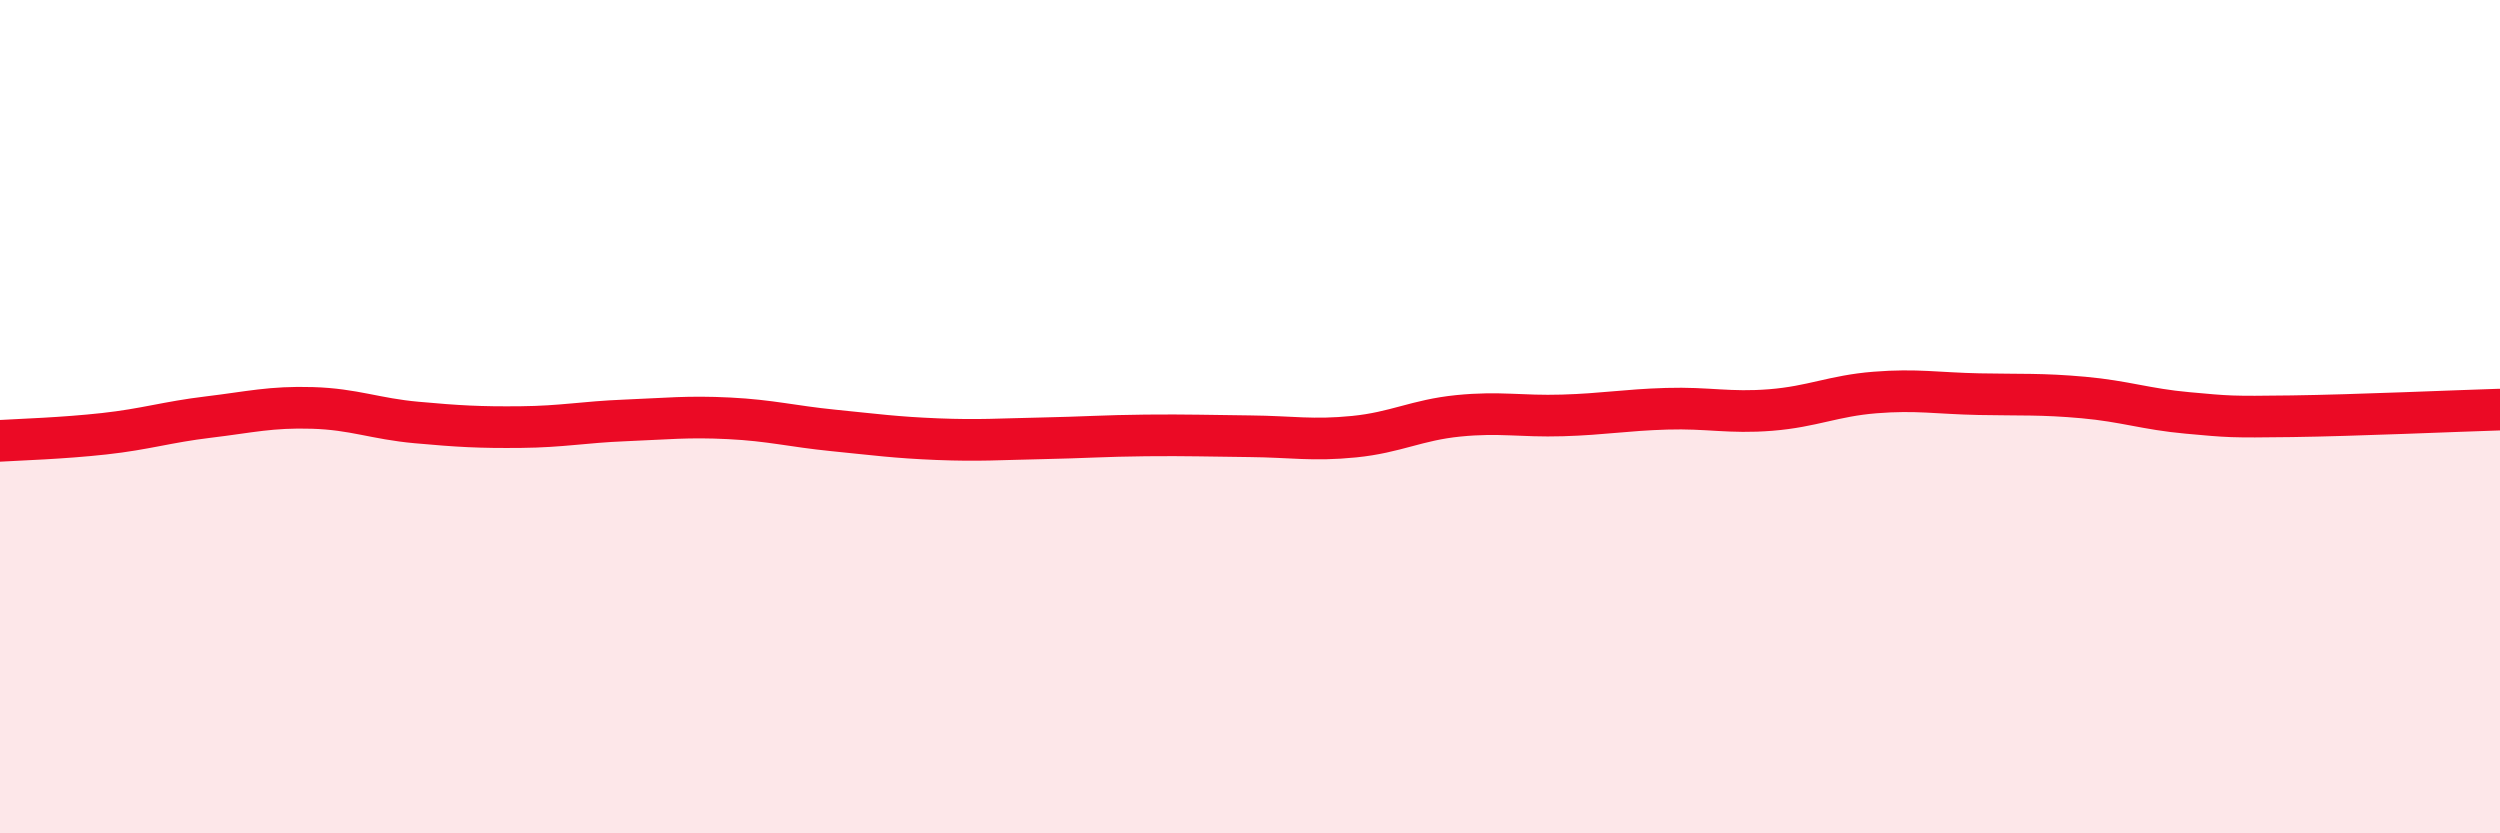
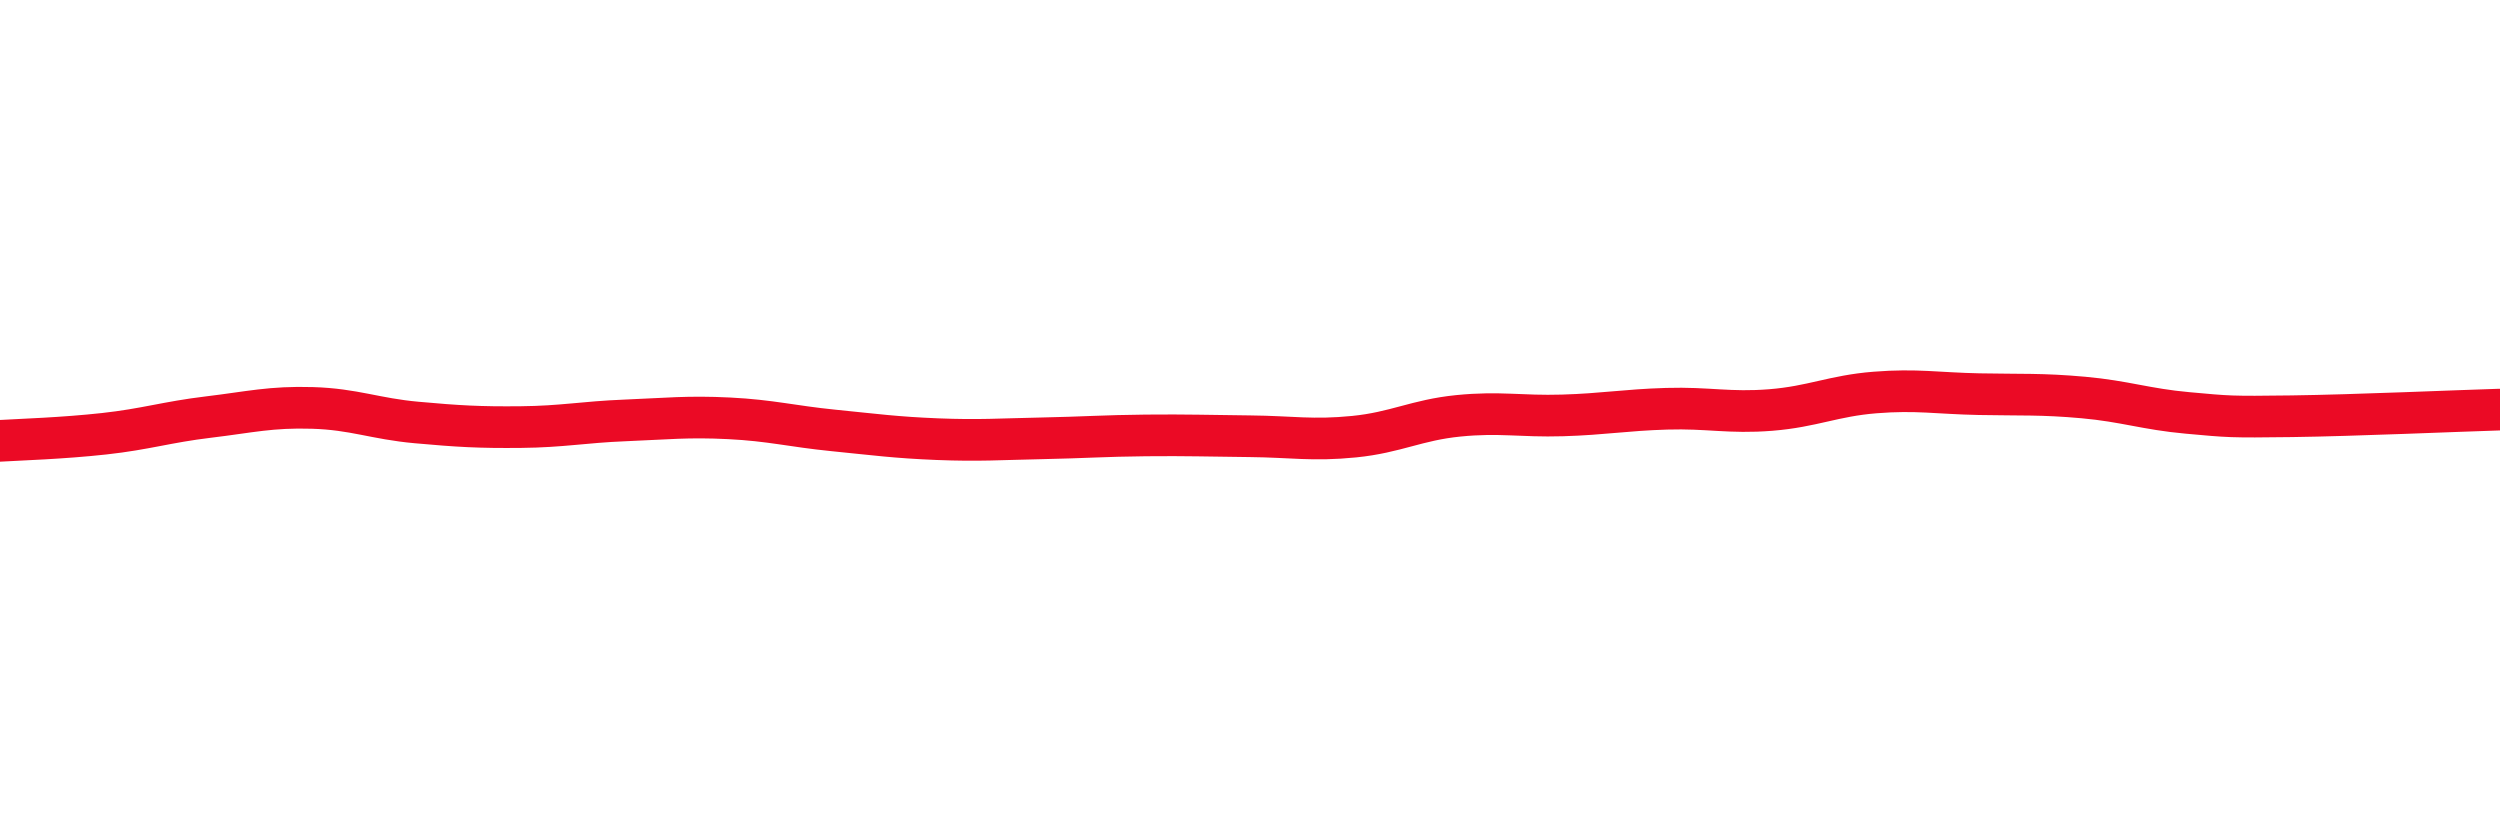
<svg xmlns="http://www.w3.org/2000/svg" width="60" height="20" viewBox="0 0 60 20">
-   <path d="M 0,10.58 C 0.5,10.55 1.5,10.52 2.5,10.41 C 3.5,10.3 4,10.13 5,10.01 C 6,9.89 6.5,9.76 7.5,9.79 C 8.5,9.82 9,10.05 10,10.14 C 11,10.23 11.5,10.26 12.5,10.25 C 13.5,10.24 14,10.13 15,10.09 C 16,10.05 16.5,9.99 17.5,10.04 C 18.5,10.09 19,10.23 20,10.33 C 21,10.43 21.5,10.5 22.5,10.54 C 23.5,10.58 24,10.54 25,10.52 C 26,10.5 26.5,10.46 27.5,10.45 C 28.5,10.44 29,10.46 30,10.47 C 31,10.48 31.5,10.58 32.5,10.48 C 33.5,10.38 34,10.08 35,9.98 C 36,9.88 36.5,10 37.5,9.97 C 38.5,9.94 39,9.84 40,9.81 C 41,9.78 41.5,9.92 42.5,9.84 C 43.5,9.76 44,9.5 45,9.42 C 46,9.34 46.5,9.44 47.5,9.46 C 48.5,9.48 49,9.45 50,9.54 C 51,9.63 51.5,9.82 52.5,9.91 C 53.5,10 53.5,10.01 55,9.99 C 56.5,9.97 59,9.86 60,9.83L60 20L0 20Z" fill="#EB0A25" opacity="0.1" stroke-linecap="round" stroke-linejoin="round" />
  <path d="M 0,10.58 C 0.5,10.55 1.5,10.52 2.5,10.41 C 3.5,10.3 4,10.13 5,10.01 C 6,9.89 6.5,9.76 7.5,9.79 C 8.5,9.82 9,10.05 10,10.14 C 11,10.23 11.5,10.26 12.5,10.25 C 13.5,10.24 14,10.13 15,10.09 C 16,10.05 16.5,9.99 17.5,10.04 C 18.5,10.09 19,10.23 20,10.33 C 21,10.43 21.5,10.5 22.5,10.54 C 23.5,10.58 24,10.54 25,10.52 C 26,10.5 26.5,10.46 27.5,10.45 C 28.5,10.44 29,10.46 30,10.47 C 31,10.48 31.5,10.58 32.5,10.48 C 33.5,10.38 34,10.08 35,9.98 C 36,9.88 36.5,10 37.5,9.97 C 38.5,9.94 39,9.84 40,9.81 C 41,9.78 41.5,9.92 42.5,9.84 C 43.5,9.76 44,9.5 45,9.42 C 46,9.34 46.5,9.44 47.5,9.46 C 48.5,9.48 49,9.45 50,9.54 C 51,9.63 51.5,9.82 52.5,9.91 C 53.5,10 53.5,10.01 55,9.99 C 56.5,9.97 59,9.86 60,9.83" stroke="#EB0A25" stroke-width="1" fill="none" stroke-linecap="round" stroke-linejoin="round" />
</svg>